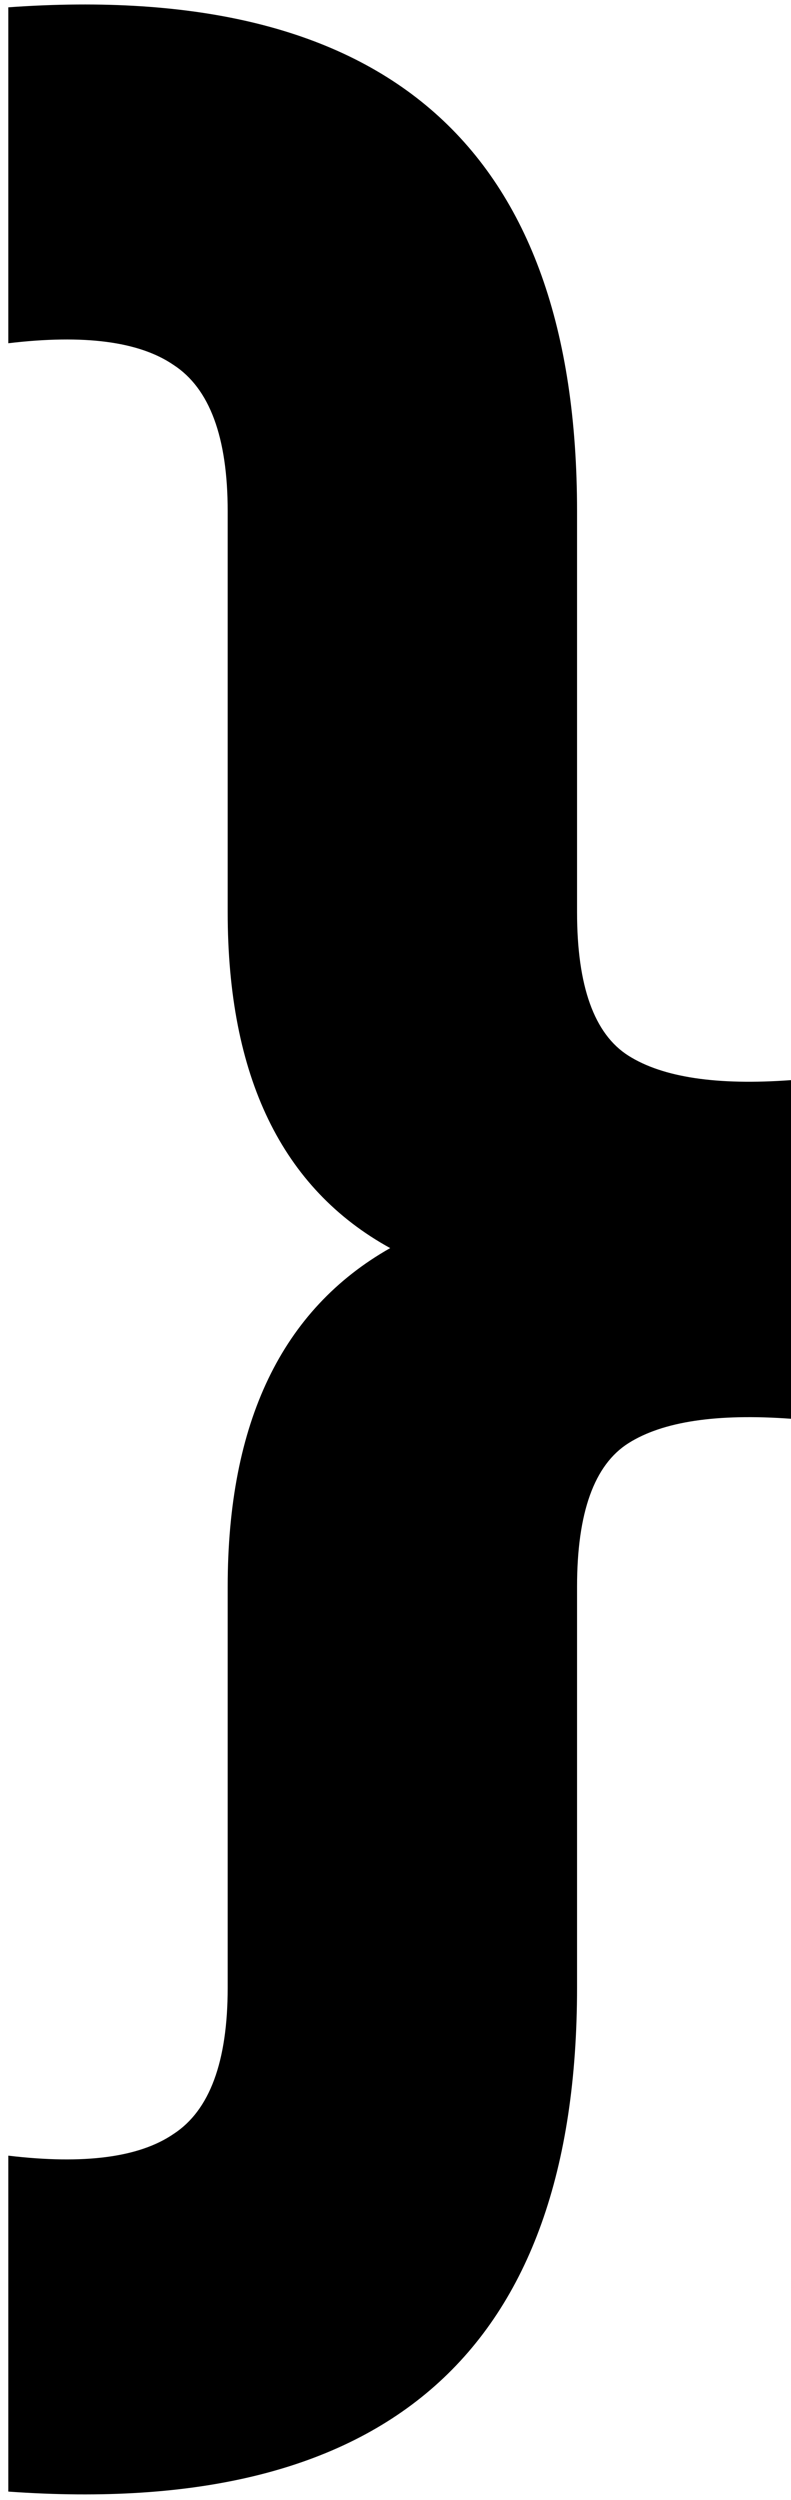
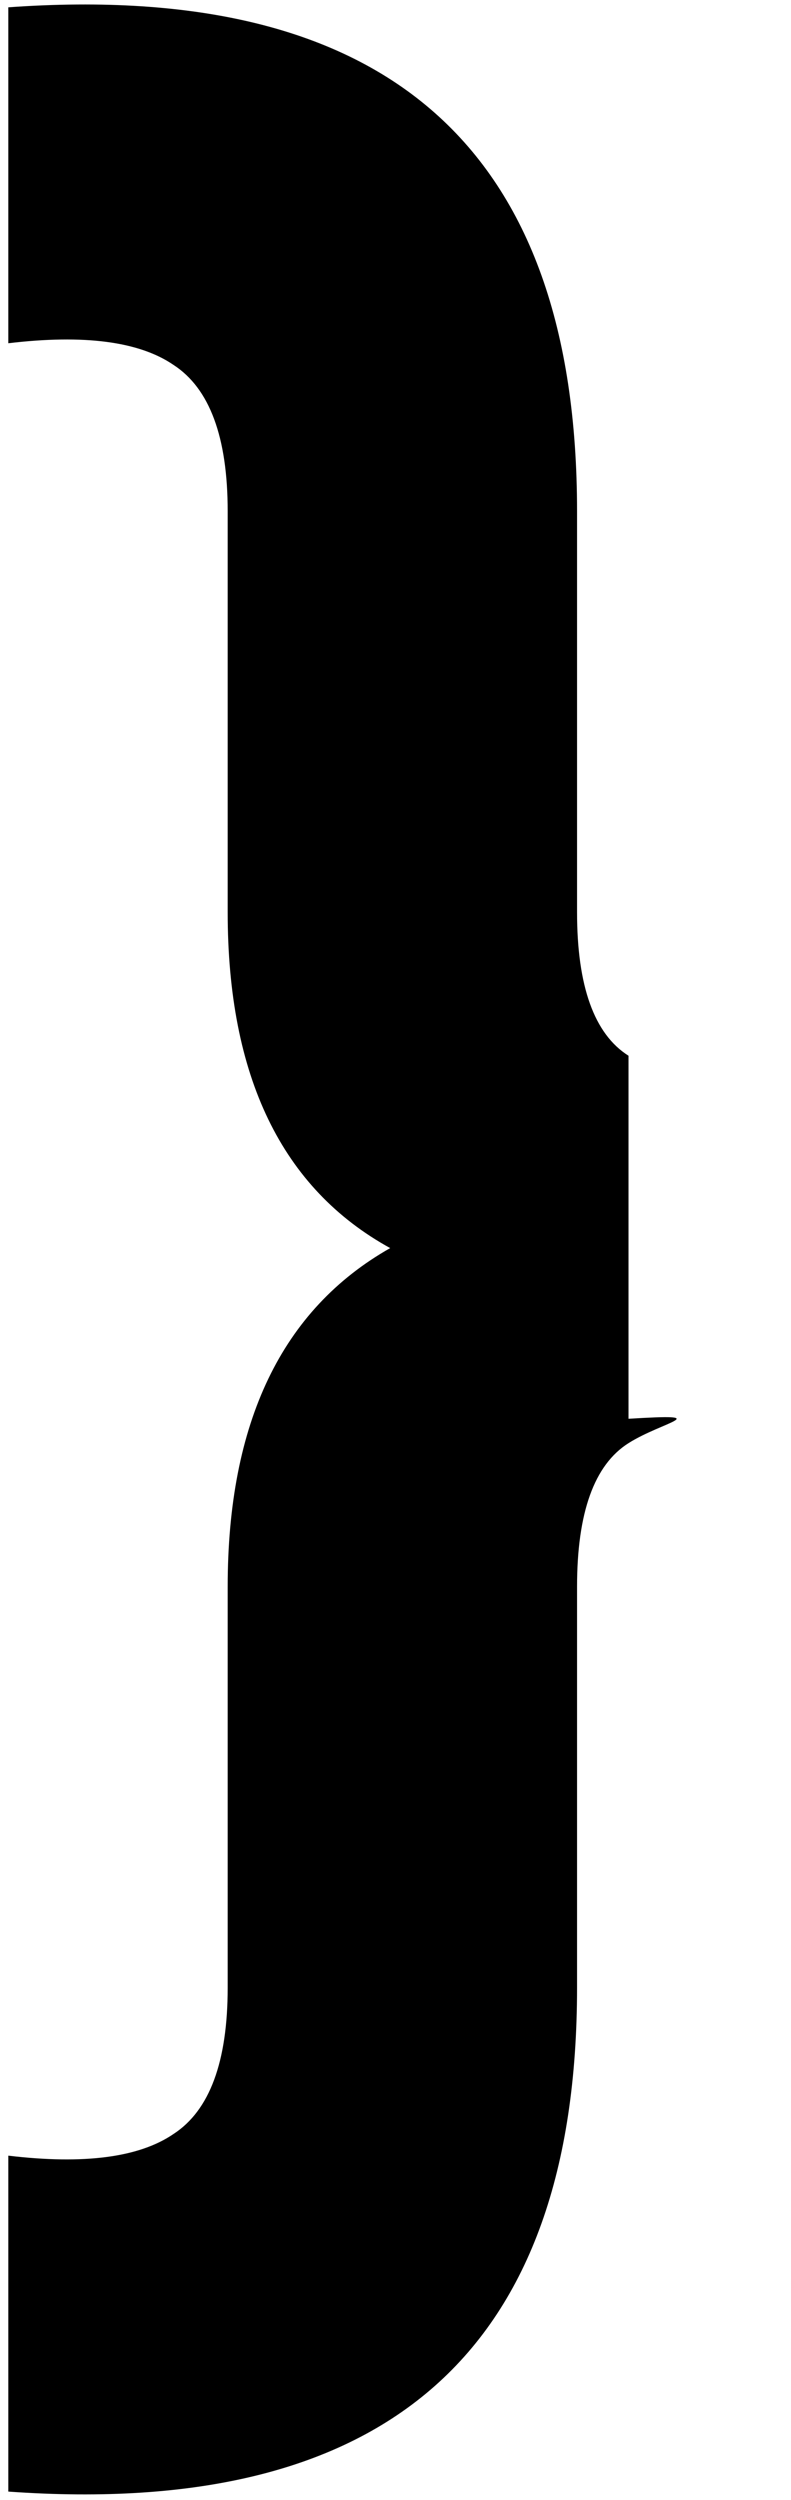
<svg xmlns="http://www.w3.org/2000/svg" width="69" height="218" viewBox="0 0 69 218" fill="none">
-   <path d="M0.725 217.279V187.984C7.34 188.771 12.143 188.141 15.136 186.094C18.286 184.046 19.861 179.794 19.861 173.336V138.371C19.861 124.039 24.586 114.195 34.036 108.84C24.586 103.642 19.861 93.877 19.861 79.545V44.58C19.861 38.123 18.286 33.87 15.136 31.823C12.143 29.775 7.34 29.145 0.725 29.933V0.637C33.8 -1.725 50.337 12.922 50.337 44.58V79.545C50.337 86.002 51.833 90.176 54.826 92.066C57.818 93.956 62.543 94.665 69.001 94.192V123.724C62.543 123.251 57.818 123.96 54.826 125.85C51.833 127.74 50.337 131.914 50.337 138.371V173.336C50.337 204.994 33.8 219.641 0.725 217.279Z" fill="black" />
+   <path d="M0.725 217.279V187.984C7.34 188.771 12.143 188.141 15.136 186.094C18.286 184.046 19.861 179.794 19.861 173.336V138.371C19.861 124.039 24.586 114.195 34.036 108.84C24.586 103.642 19.861 93.877 19.861 79.545V44.58C19.861 38.123 18.286 33.87 15.136 31.823C12.143 29.775 7.34 29.145 0.725 29.933V0.637C33.8 -1.725 50.337 12.922 50.337 44.58V79.545C50.337 86.002 51.833 90.176 54.826 92.066V123.724C62.543 123.251 57.818 123.96 54.826 125.85C51.833 127.74 50.337 131.914 50.337 138.371V173.336C50.337 204.994 33.8 219.641 0.725 217.279Z" fill="black" />
</svg>